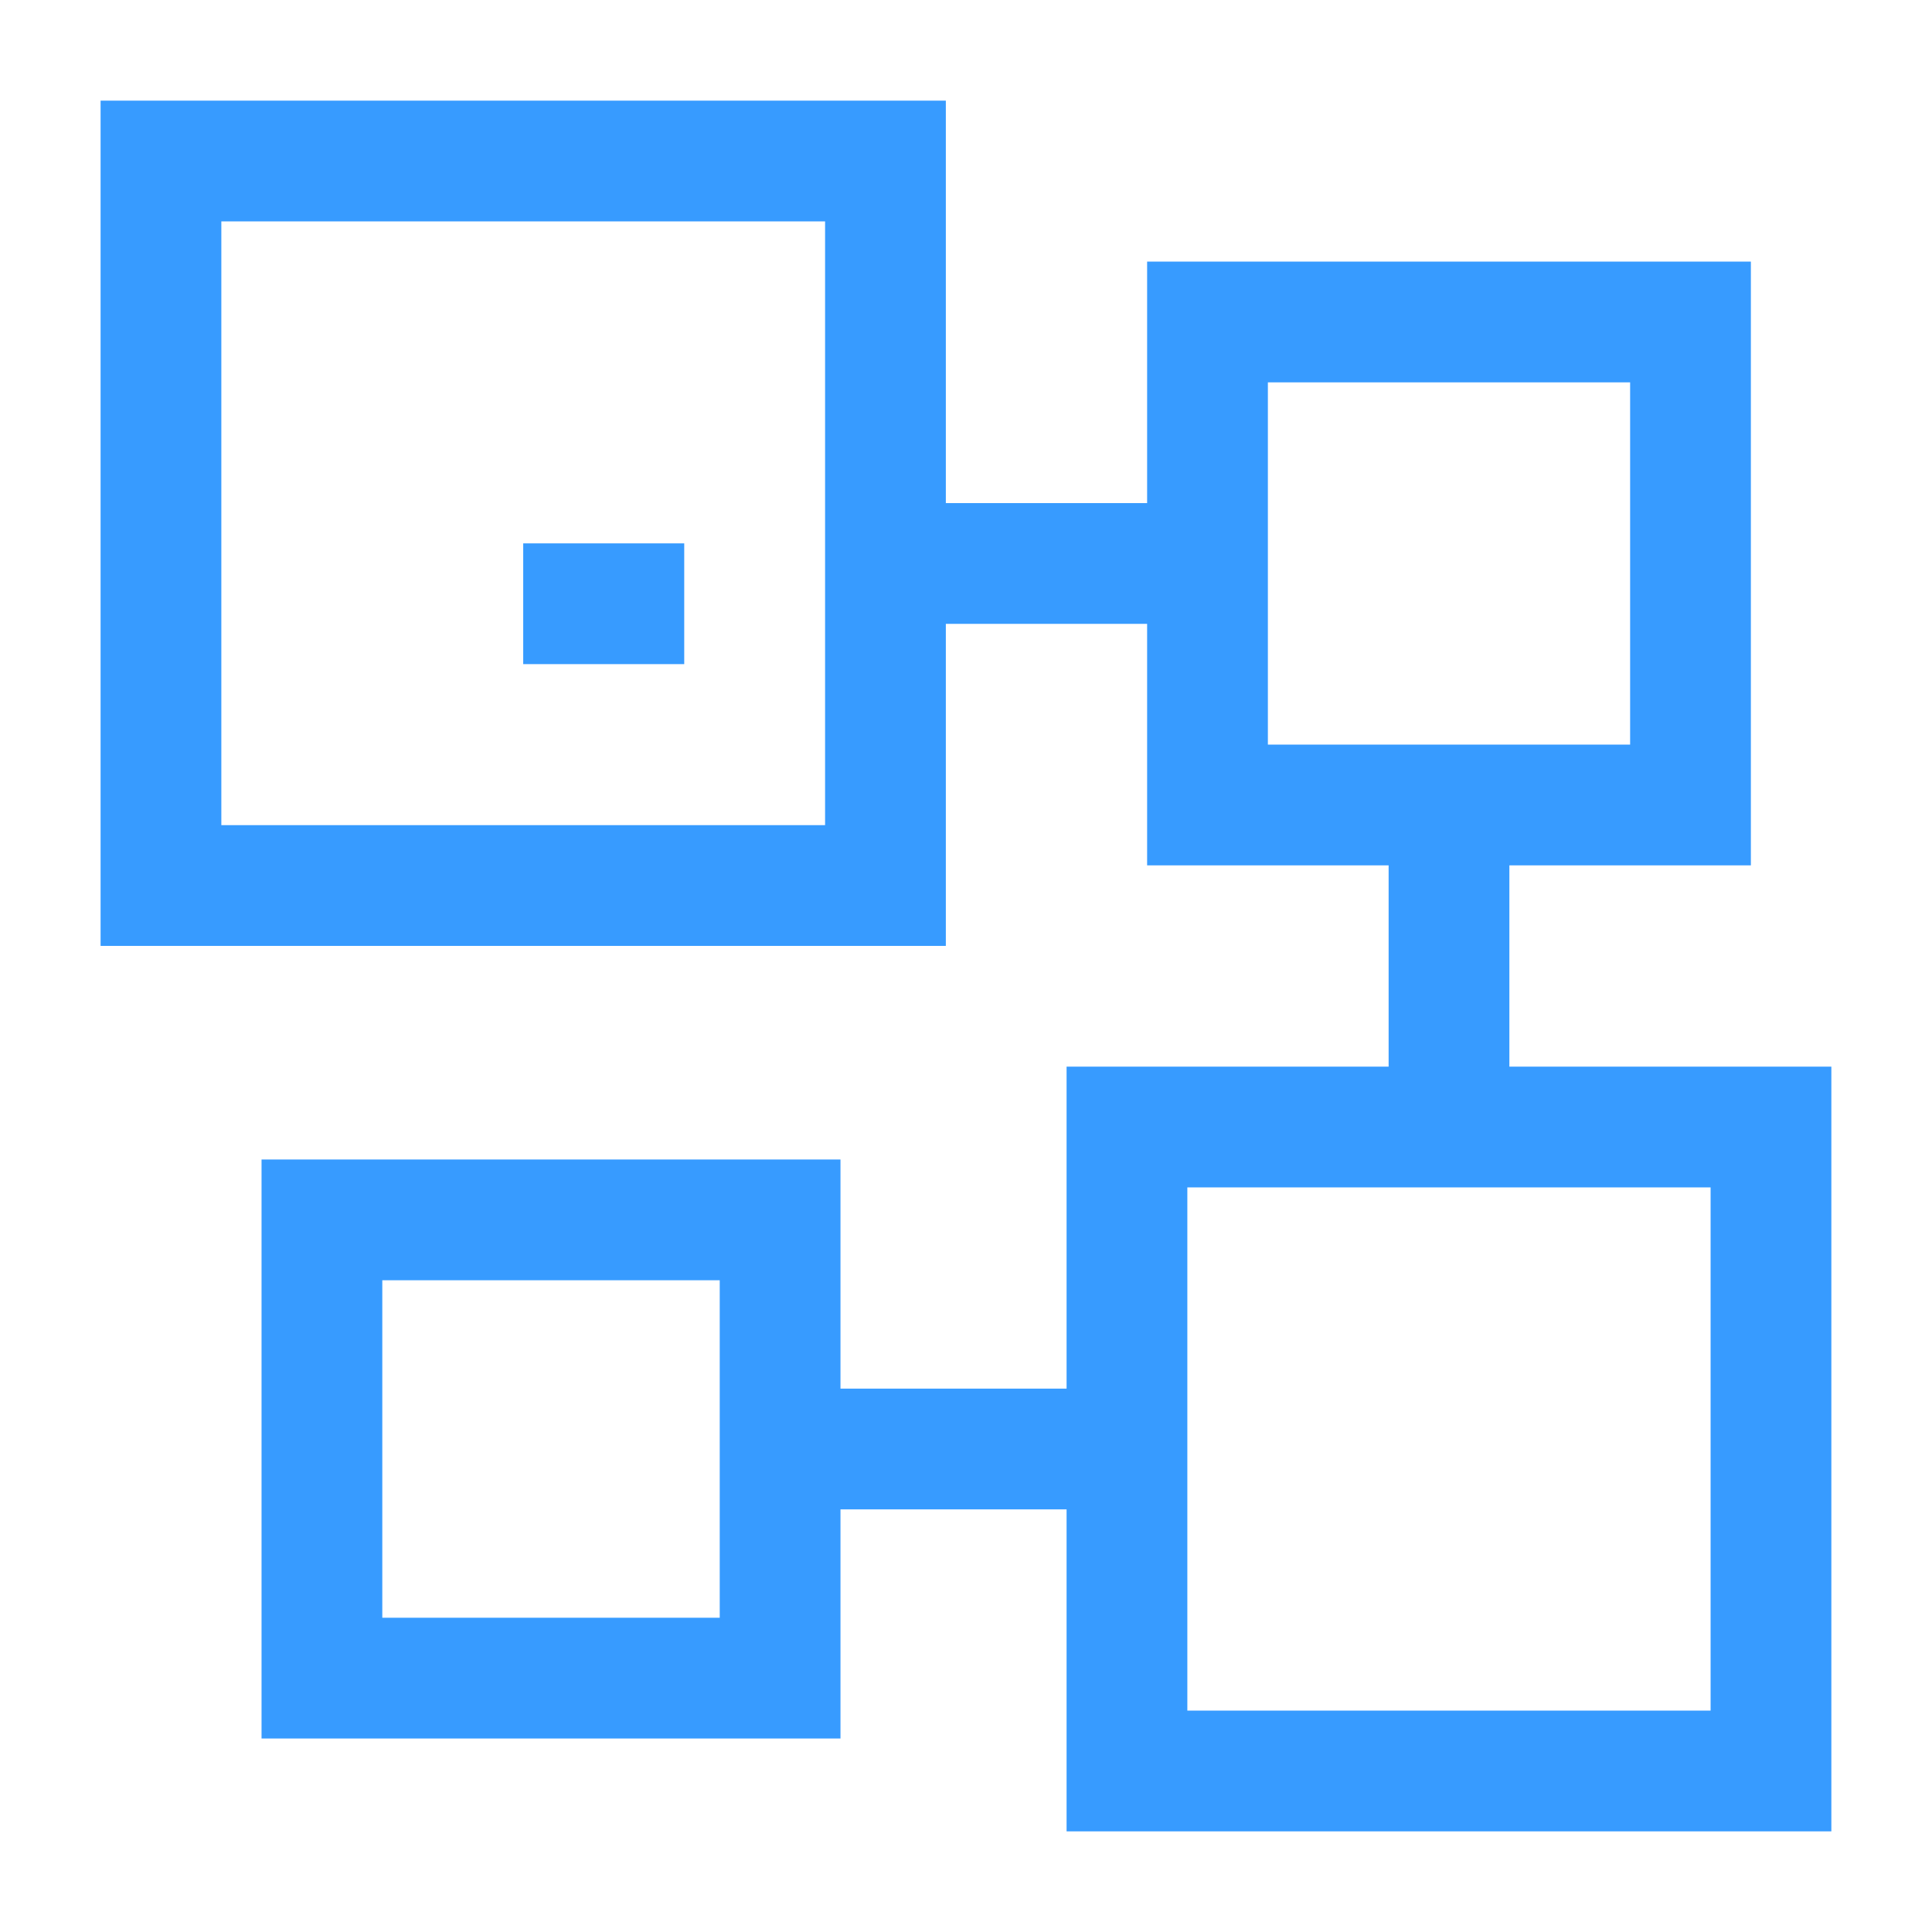
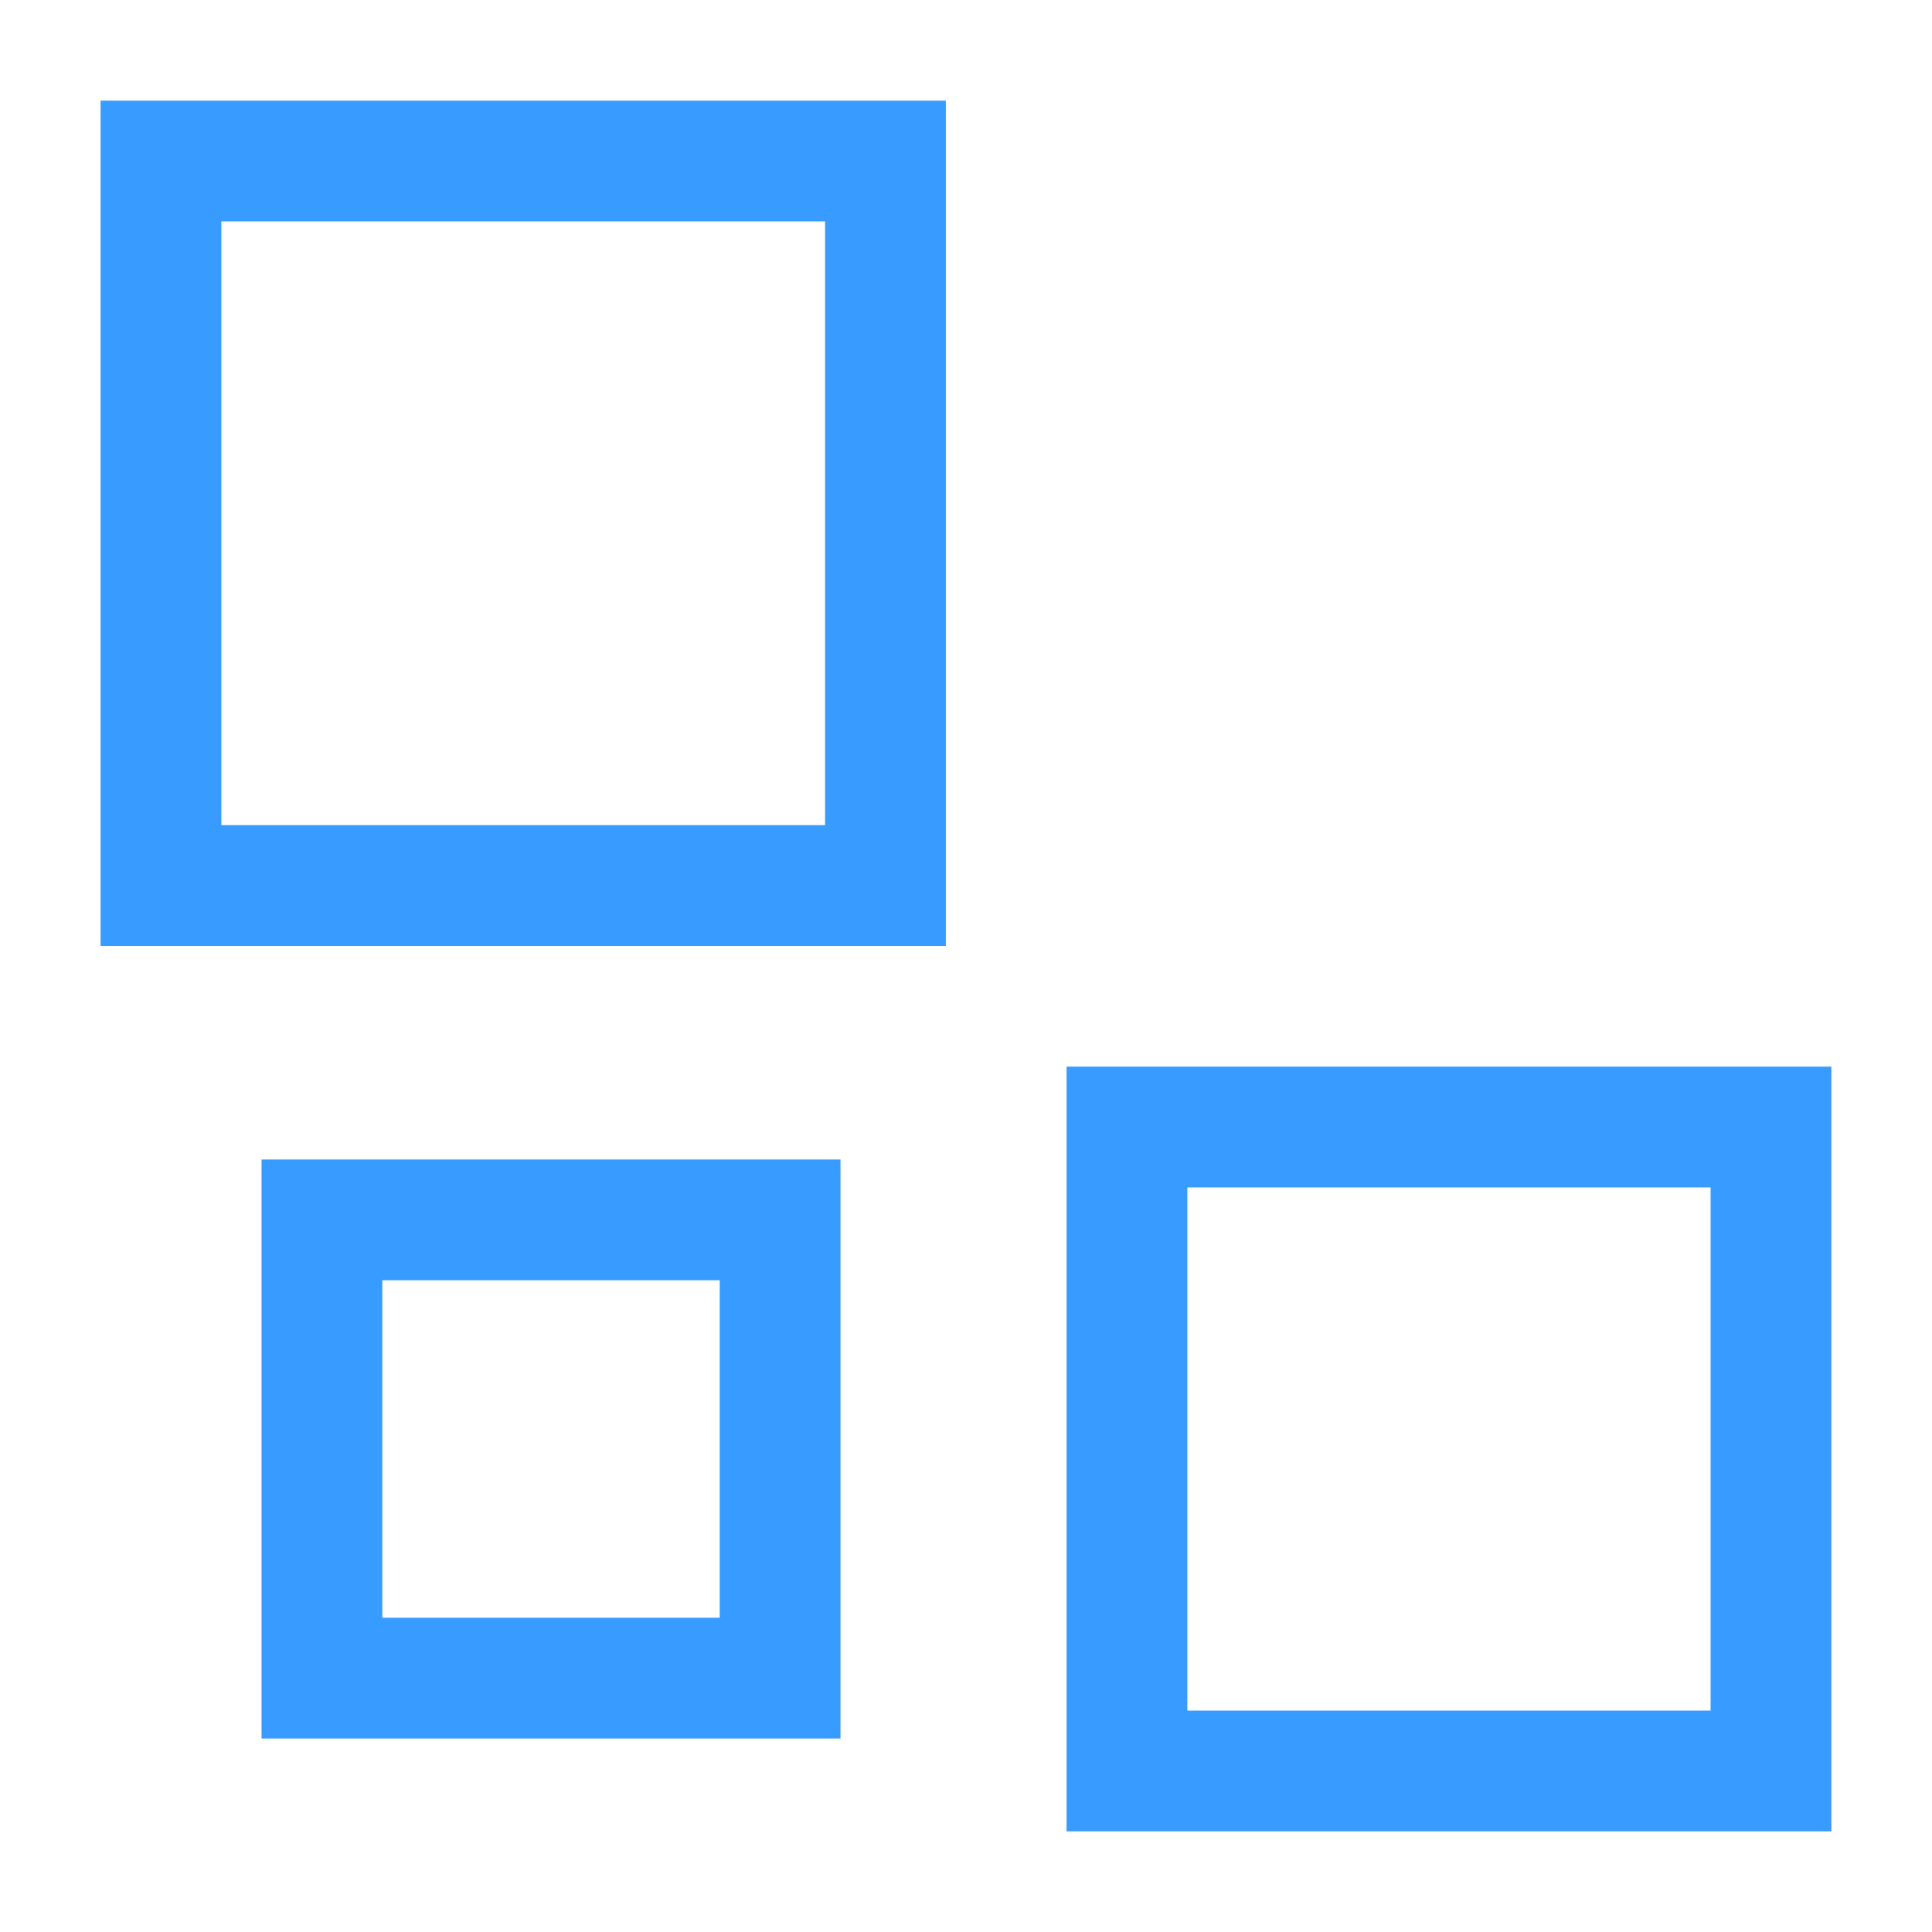
<svg xmlns="http://www.w3.org/2000/svg" width="32" height="32" viewBox="0 0 32 32" fill="none">
  <path d="M14.666 2.667H2.666V14.667H14.666V2.667Z" stroke="#379BFF" stroke-width="2" />
  <path d="M29.333 18.667H18.666V29.333H29.333V18.667Z" stroke="#379BFF" stroke-width="2" />
-   <path d="M28 13.333H20V5.333H28V13.333Z" stroke="#379BFF" stroke-width="2" />
  <path d="M12.921 27.795V20.205H5.332V27.795H12.921Z" stroke="#379BFF" stroke-width="2" />
-   <path d="M12.926 24H18.666" stroke="#379BFF" stroke-width="2" />
-   <path d="M24 18.667V13.333" stroke="#379BFF" stroke-width="2" />
-   <path d="M19.999 9.333H14.666" stroke="#379BFF" stroke-width="2" />
-   <path d="M8.666 10H11.333" stroke="#379BFF" stroke-width="2" />
</svg>